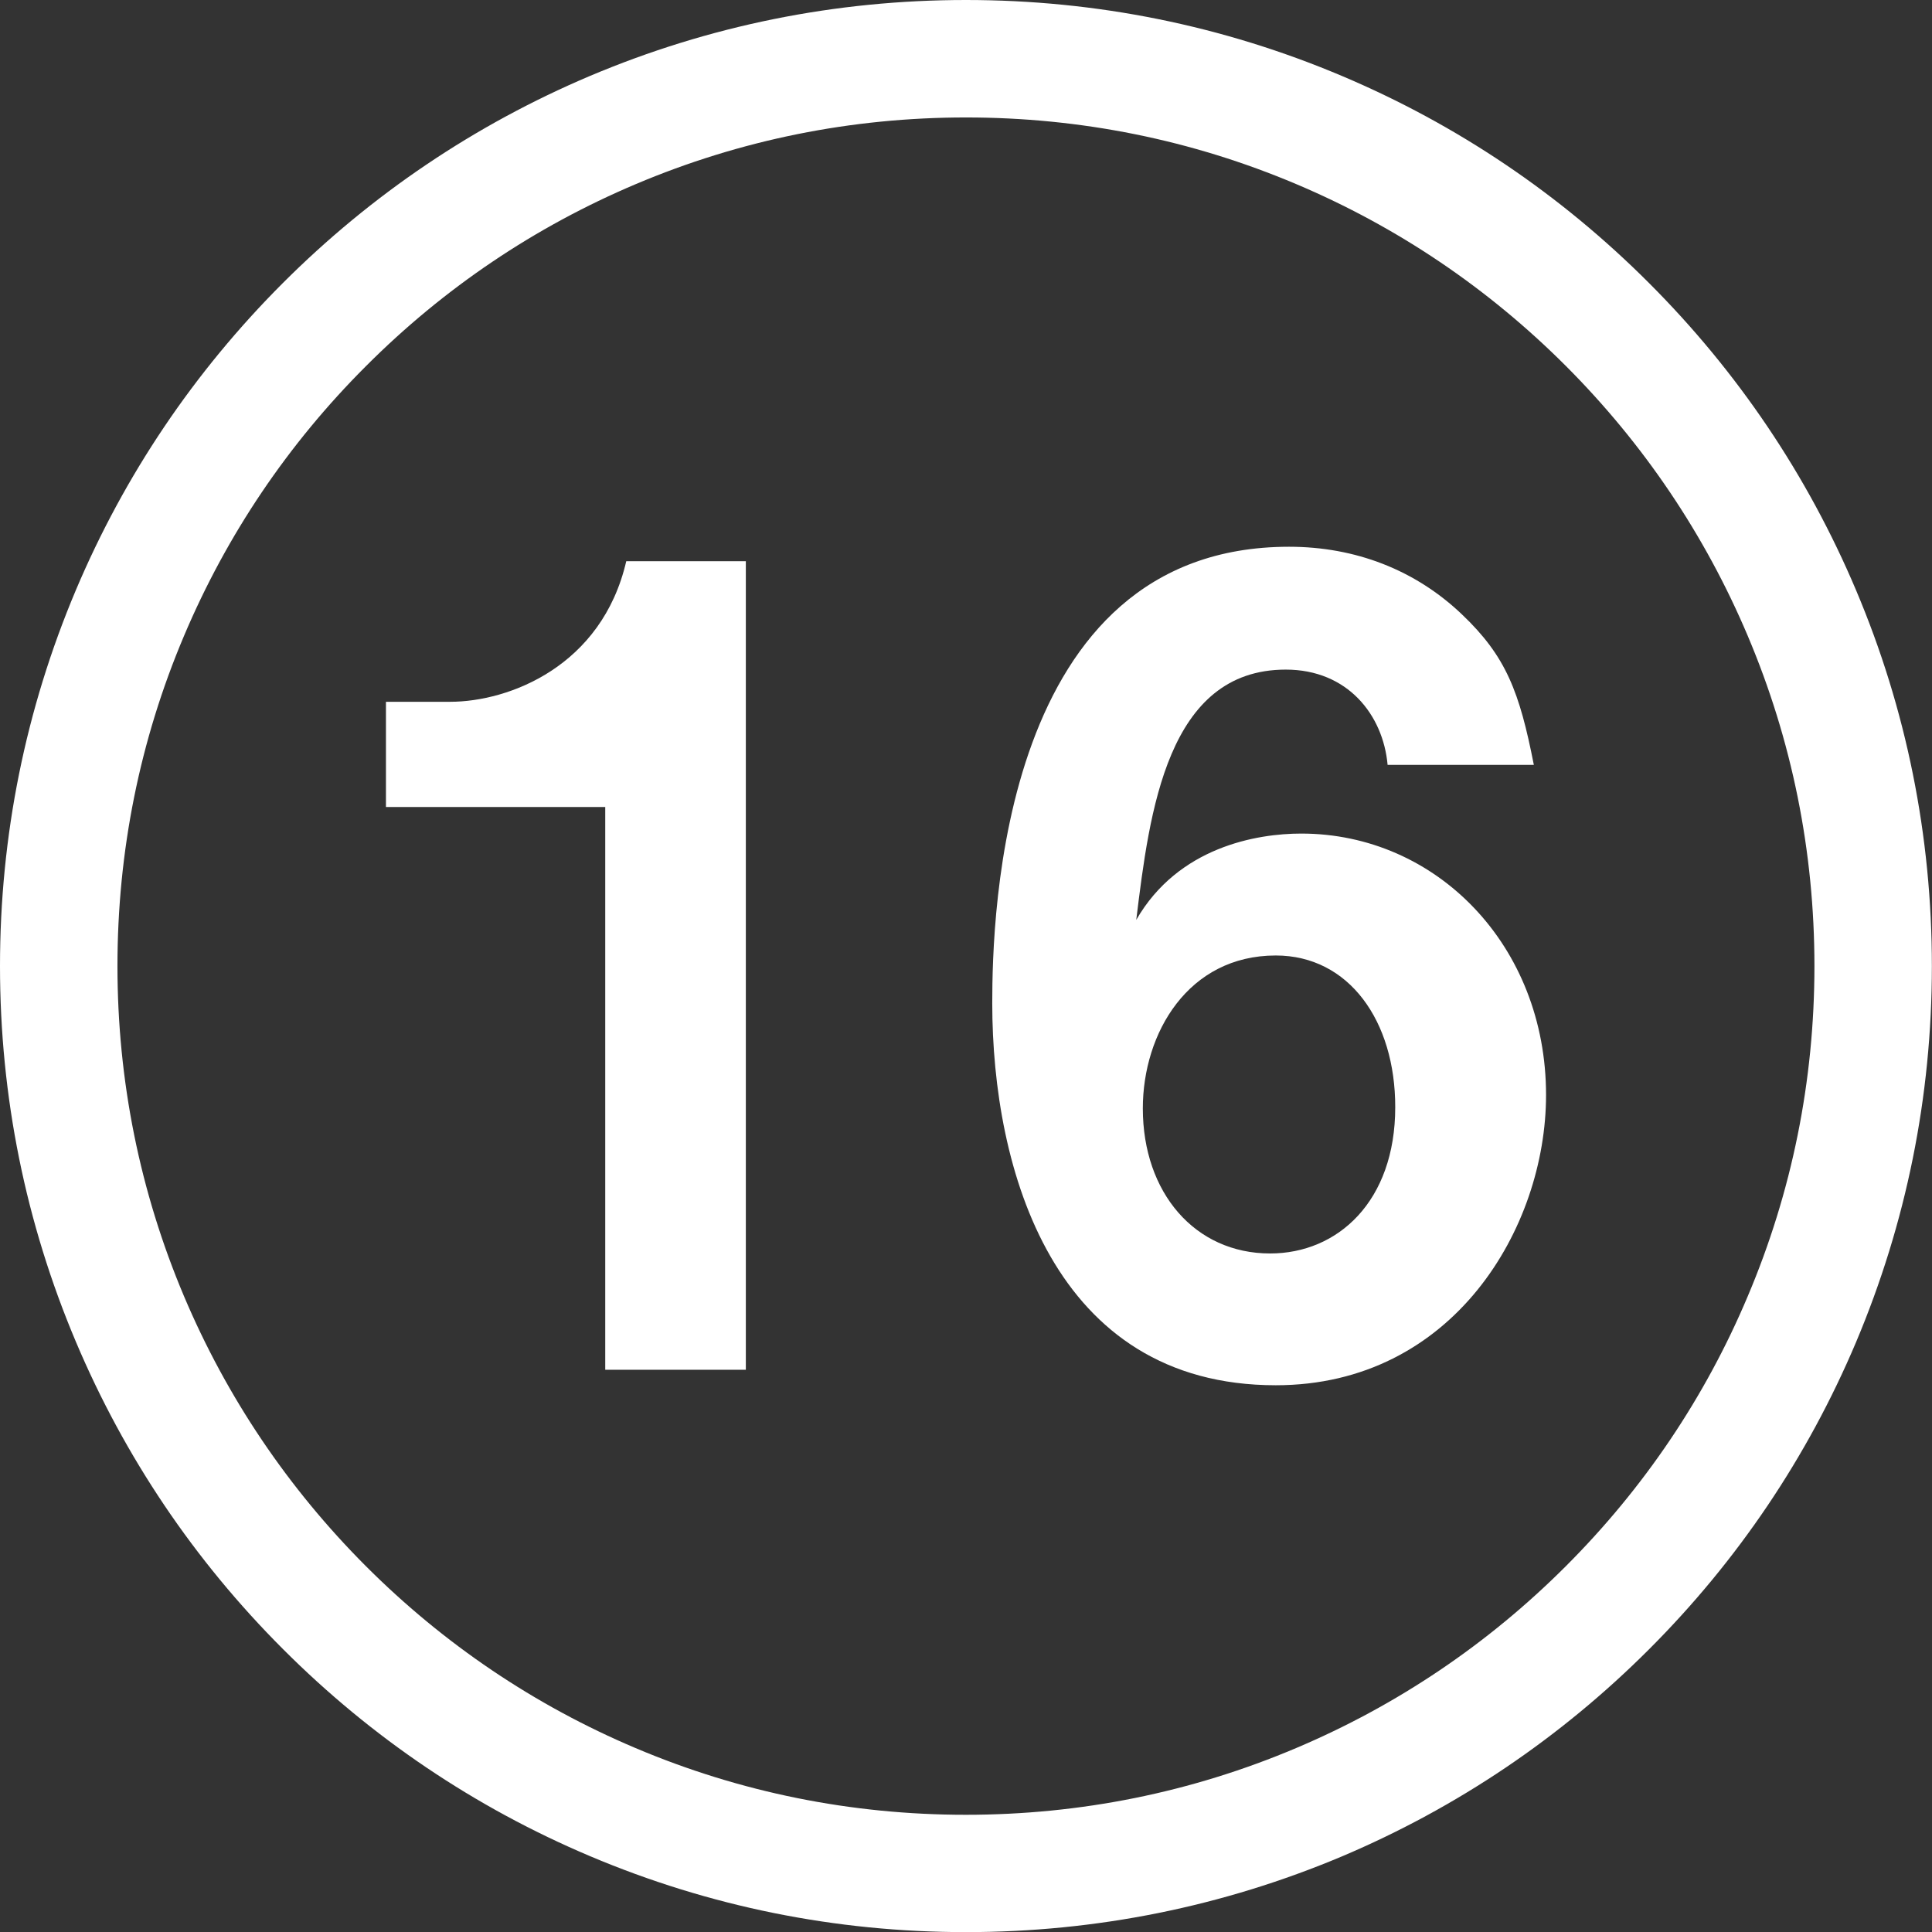
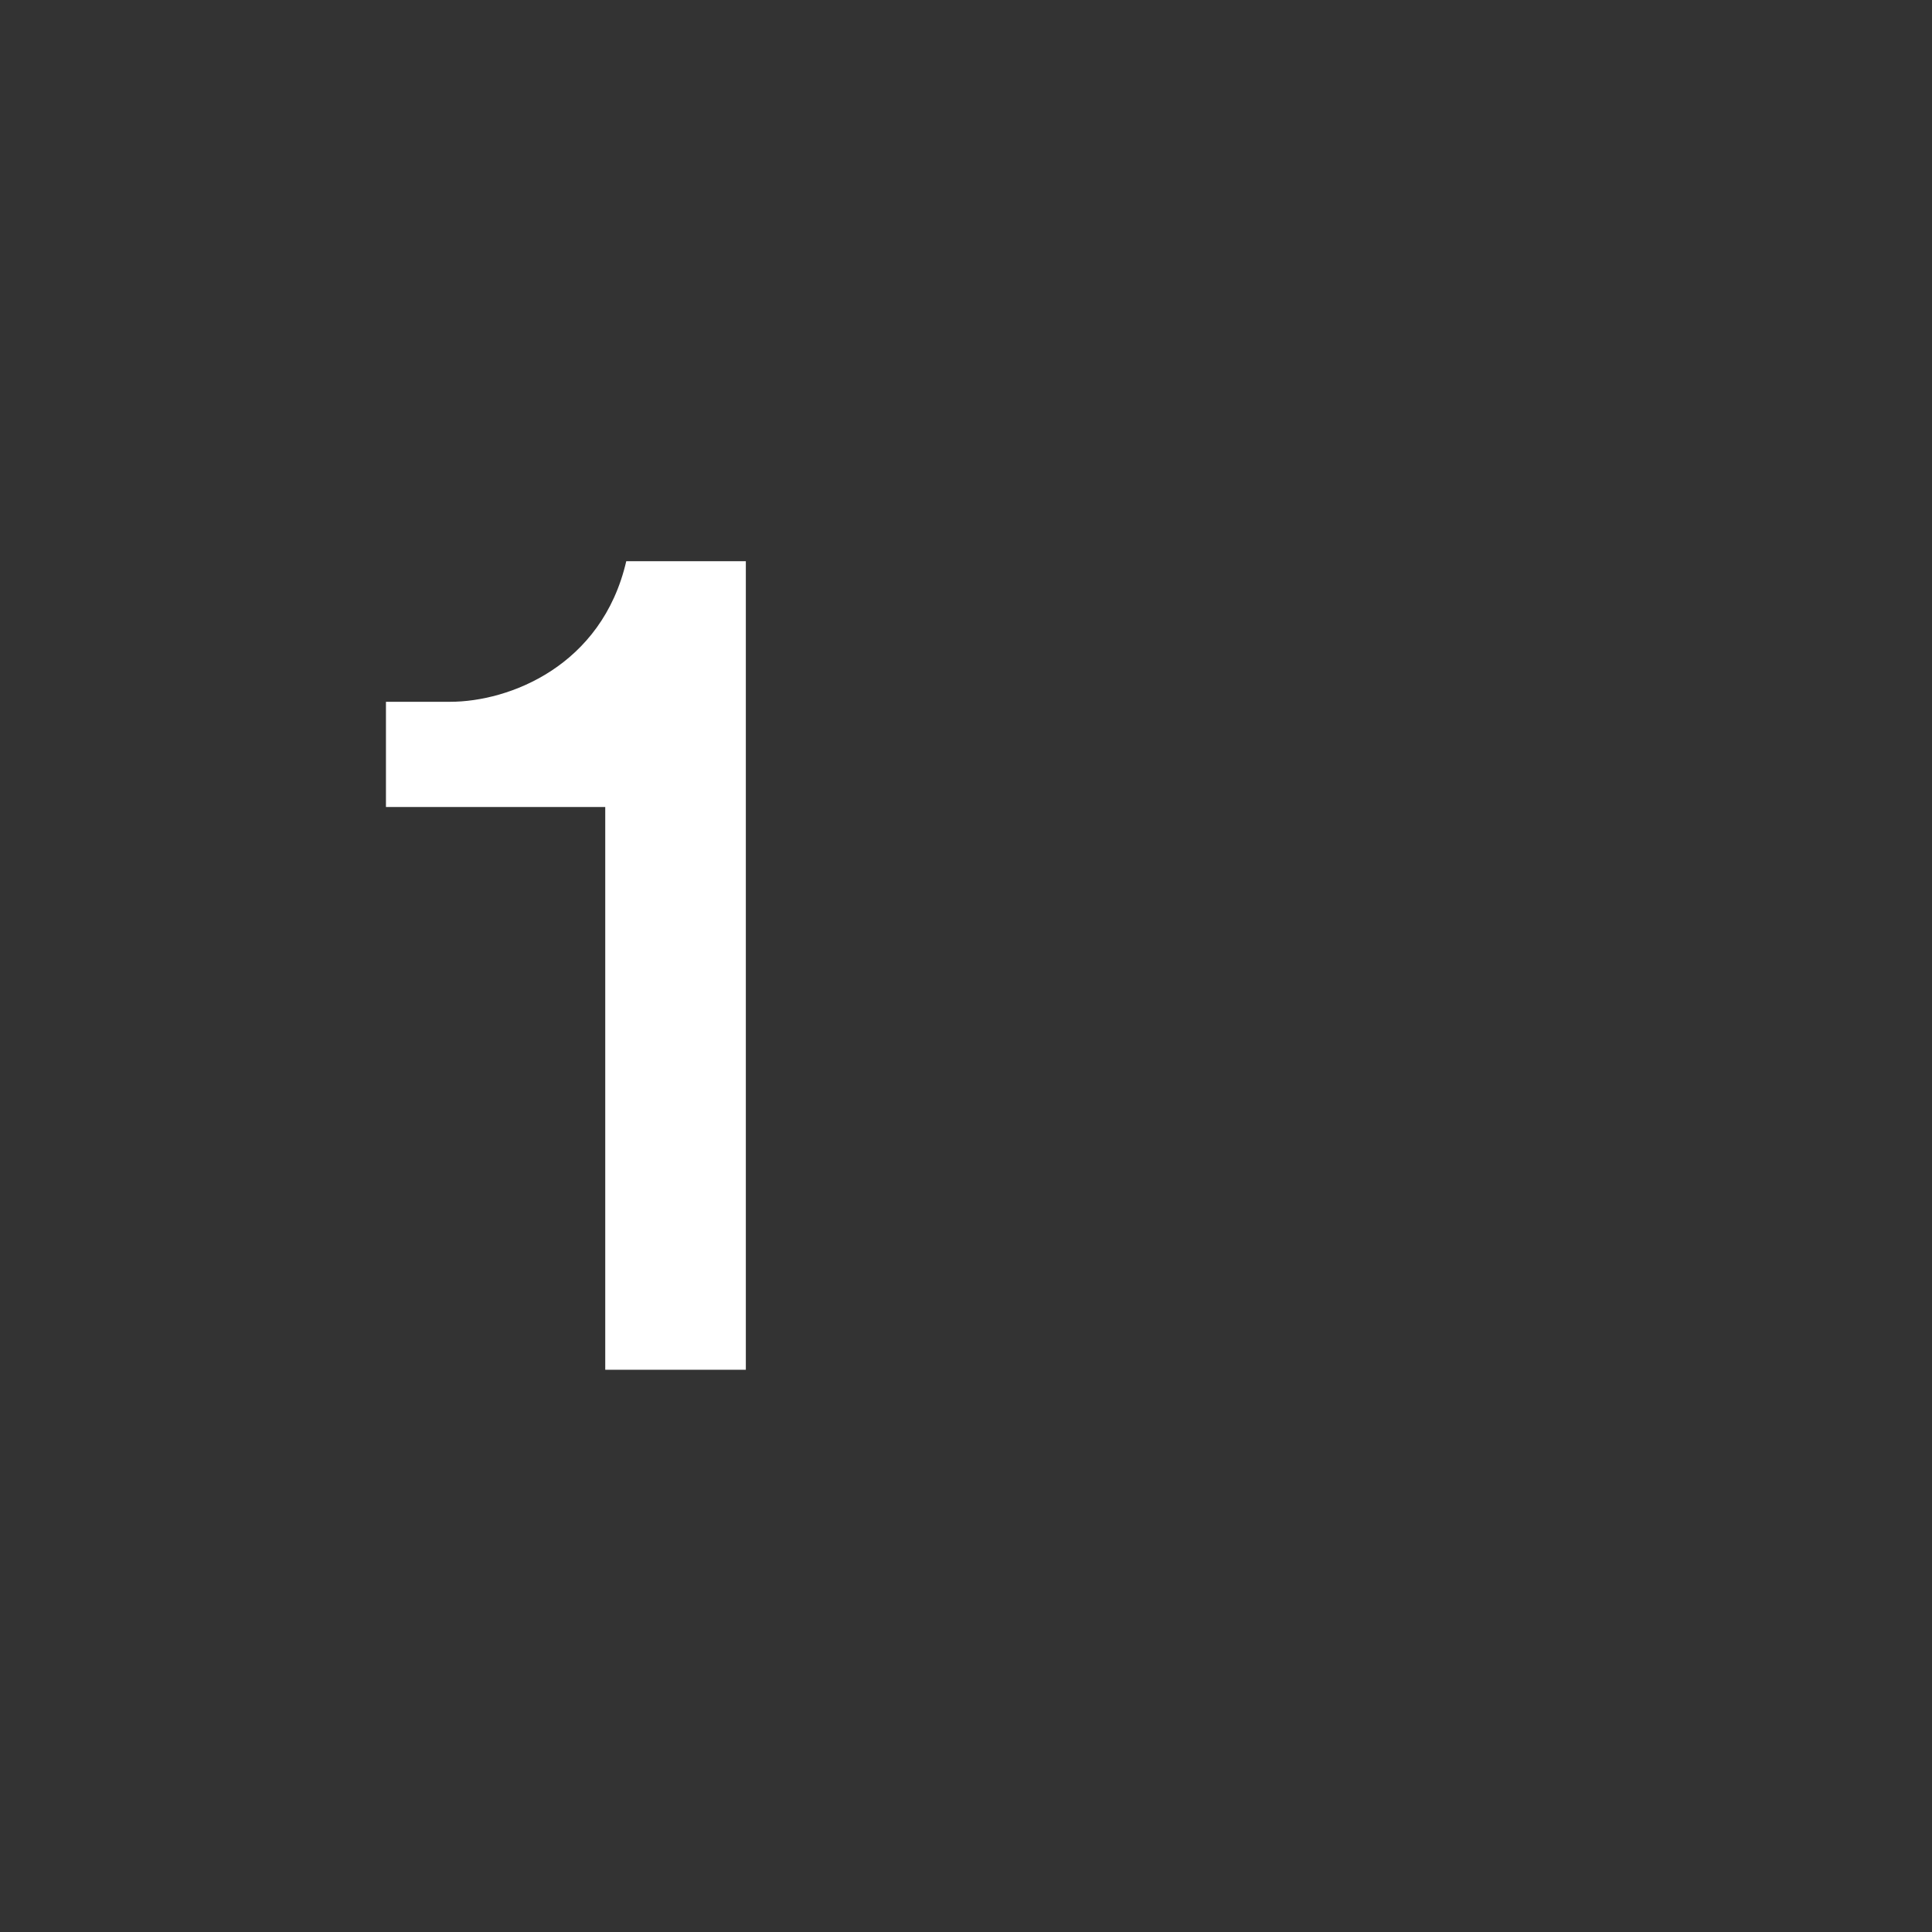
<svg xmlns="http://www.w3.org/2000/svg" version="1.1" id="レイヤー_1" x="0px" y="0px" viewBox="0 0 1644.9 1645" style="enable-background:new 0 0 1644.9 1645;" xml:space="preserve">
  <rect x="0" y="0" width="1644.9" height="1645" fill="#333333" stroke="none" />
  <style type="text/css">
	.st0{fill:#FFFFFF;}
</style>
-   <path class="st0" d="M822.4,1645c-111,0-218.7-21.8-320.1-64.7c-97.9-41.4-185.9-100.7-261.4-176.3  c-75.5-75.5-134.8-163.5-176.2-261.4C21.8,1041.2,0,933.5,0,822.5c0-111,21.8-218.7,64.6-320.1c41.4-97.9,100.7-185.9,176.2-261.4  c75.5-75.5,163.5-134.8,261.4-176.3C603.7,21.8,711.4,0,822.4,0c111,0,218.8,21.8,320.2,64.7c97.9,41.4,185.9,100.7,261.4,176.3  c75.5,75.5,134.8,163.5,176.2,261.4c42.9,101.4,64.6,209.1,64.6,320.2c0,111-21.8,218.7-64.6,320.2  c-41.4,97.9-100.7,185.9-176.2,261.4c-75.5,75.5-163.5,134.8-261.4,176.3C1041.2,1623.2,933.4,1645,822.4,1645z M822.4,100  c-97.5,0-192.1,19.1-281.2,56.8c-86,36.4-163.3,88.5-229.6,154.9C245.2,378,193.1,455.3,156.7,541.3c-37.7,89-56.7,183.6-56.7,281.2  c0,97.6,19.1,192.2,56.7,281.2c36.4,86,88.5,163.3,154.8,229.7c66.4,66.4,143.6,118.5,229.6,154.9c89,37.7,183.6,56.8,281.2,56.8  c97.6,0,192.2-19.1,281.2-56.8c86-36.4,163.3-88.5,229.7-154.9c66.4-66.4,118.5-143.6,154.8-229.7c37.7-89,56.8-183.6,56.8-281.2  c0-97.6-19.1-192.2-56.8-281.2c-36.4-86-88.5-163.3-154.8-229.7c-66.4-66.4-143.6-118.5-229.7-154.9C1014.6,119.1,920,100,822.4,100  z" />
  <g>
    <path class="st0" d="M515.3,1166.2V687.1H328.6v-89.6h54.7c50,0,129.2-30.2,149.9-119.7H635v688.4H515.3z" />
-     <path class="st0" d="M1086.2,1179.4c-189.6,0-241.4-183.9-241.4-325.3c0-72.7,6.6-388.6,252.7-388.6c56.6,0,107.5,19.8,147.1,57.5   c37.7,35.8,49.1,66,61.3,128.2h-124.5c-3.8-42.4-33.9-81.1-86.7-81.1c-100.9,0-116,120.7-127.3,213.1   c35.8-62.2,102.8-73.5,140.5-73.5c115,0,208.4,95.2,208.4,222.6C1316.3,1045.5,1237.1,1179.4,1086.2,1179.4z M1086.2,813.5   c-74.5,0-113.2,66-113.2,130.2c0,71.7,44.3,123.5,108.4,123.5c57.5,0,106.5-44.3,106.5-124.5C1188,869.2,1148.4,813.5,1086.2,813.5   z" />
  </g>
</svg>